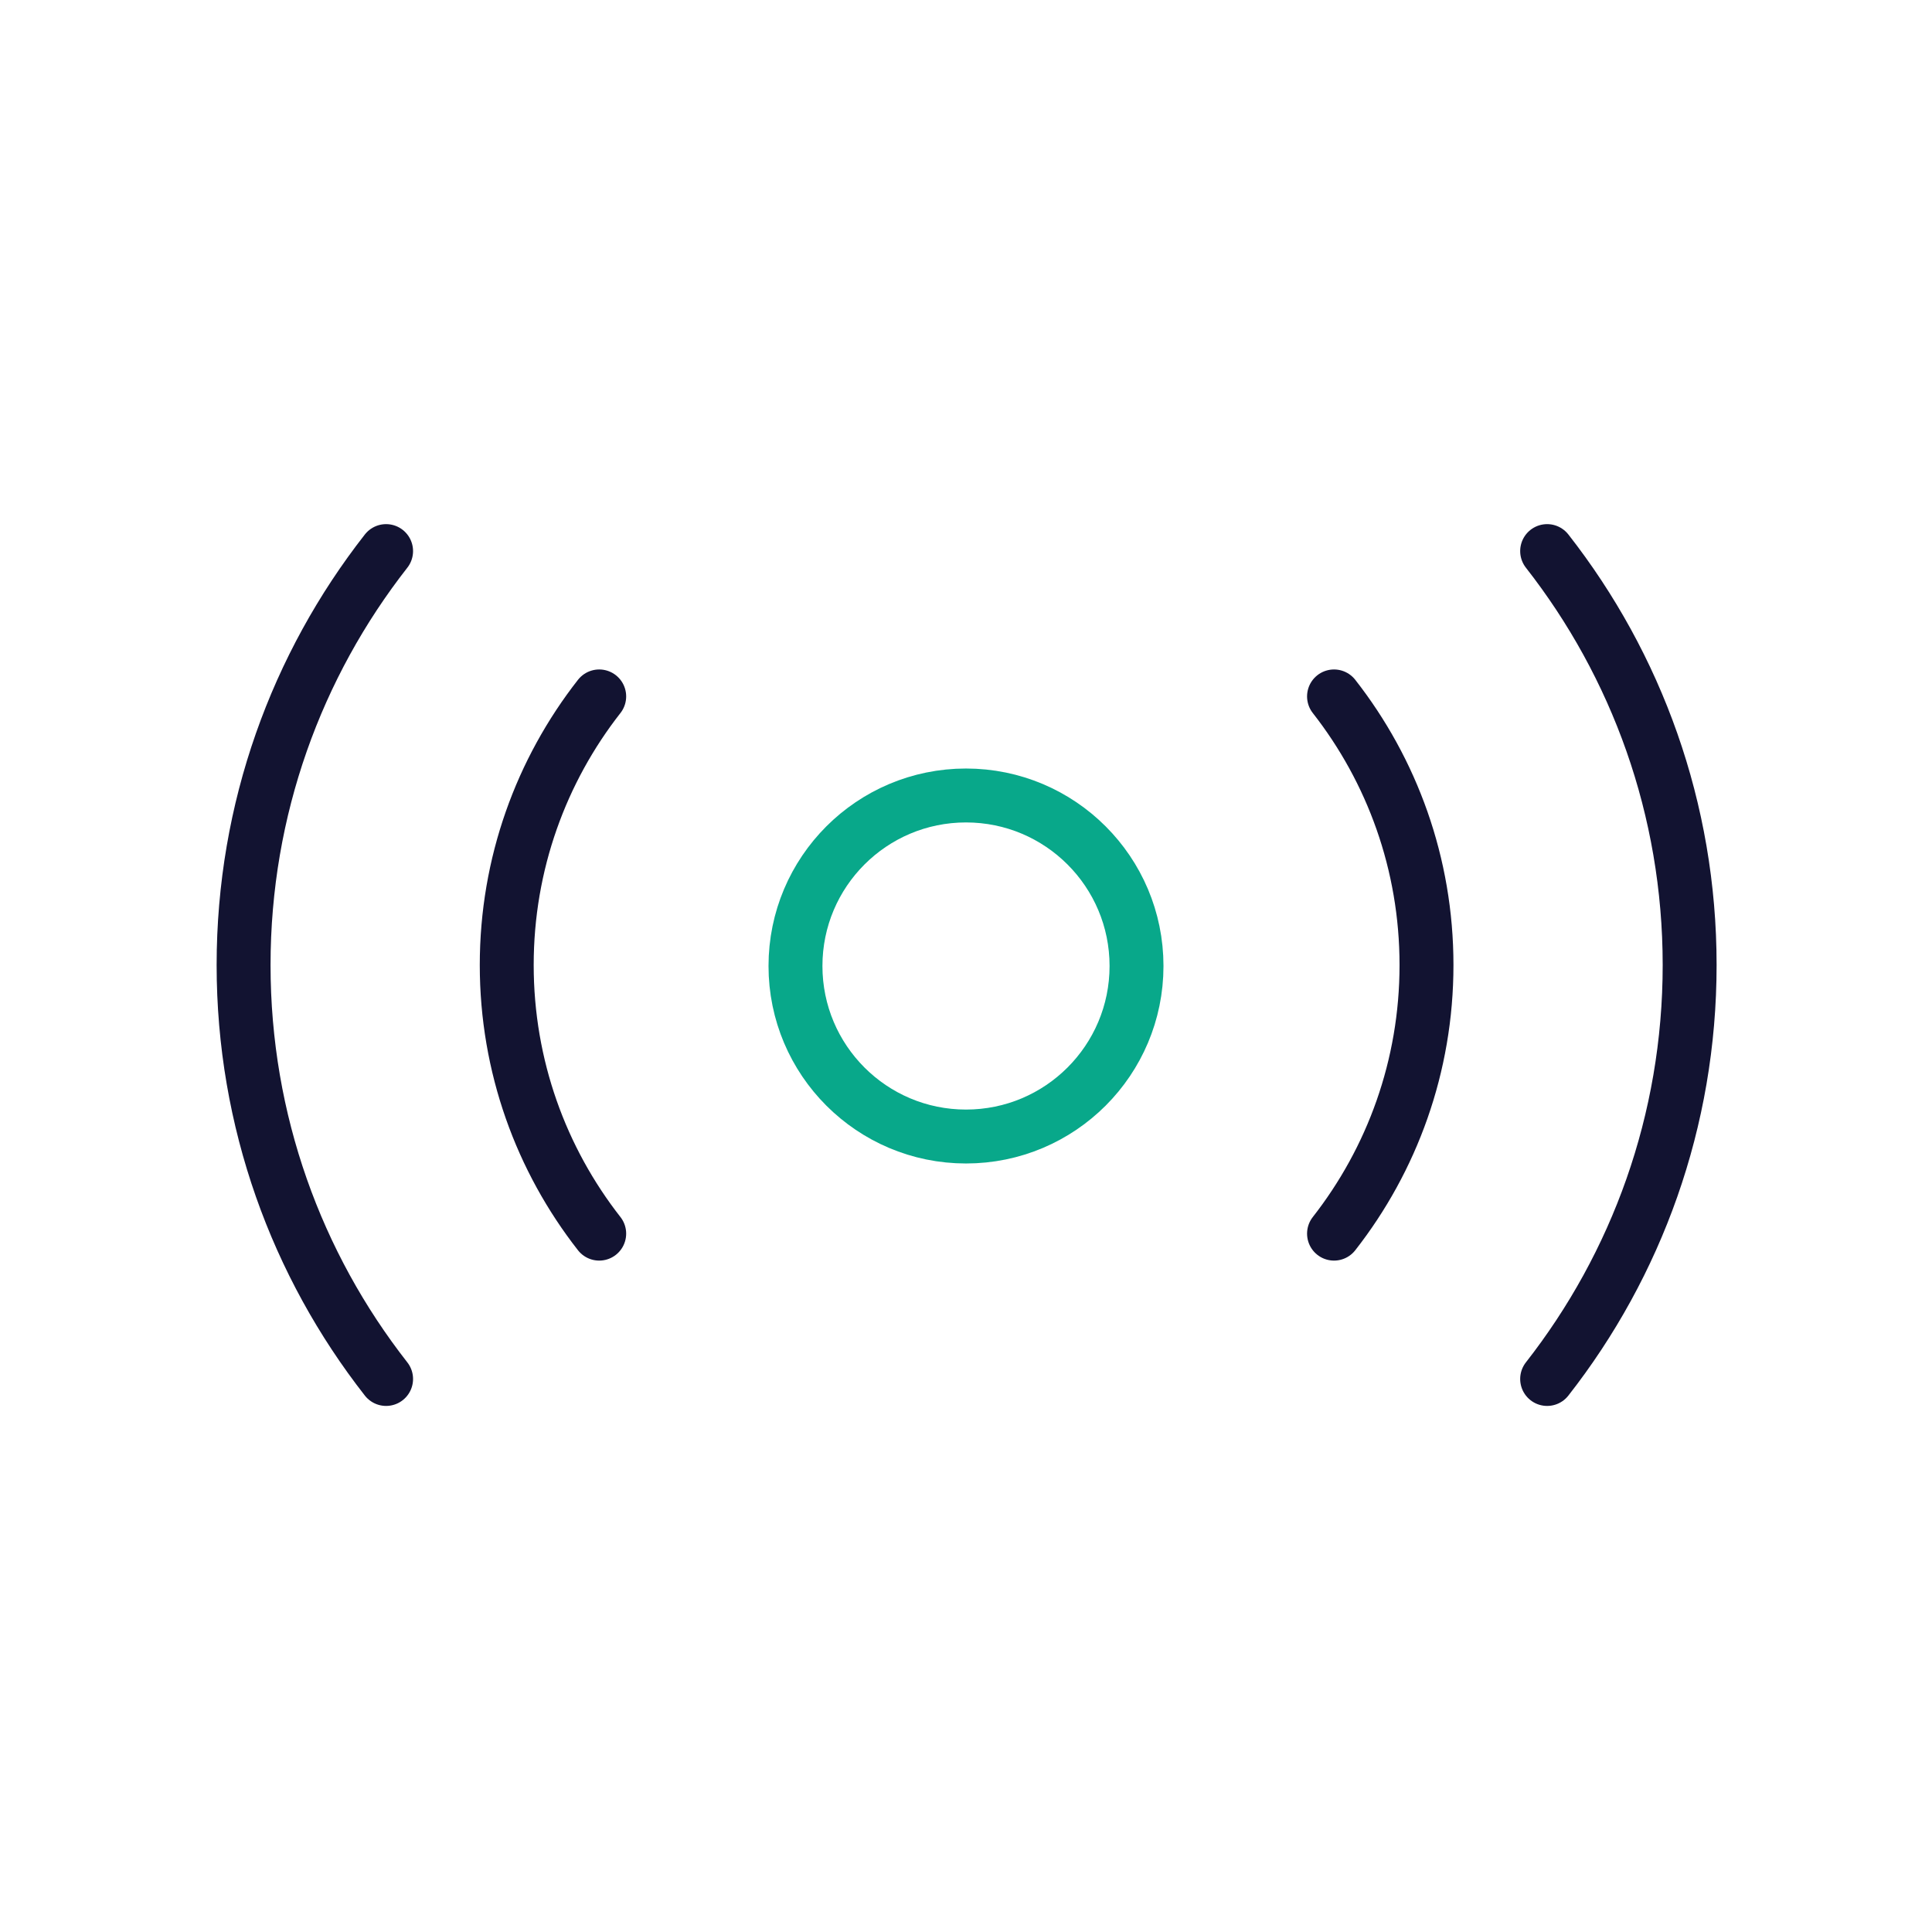
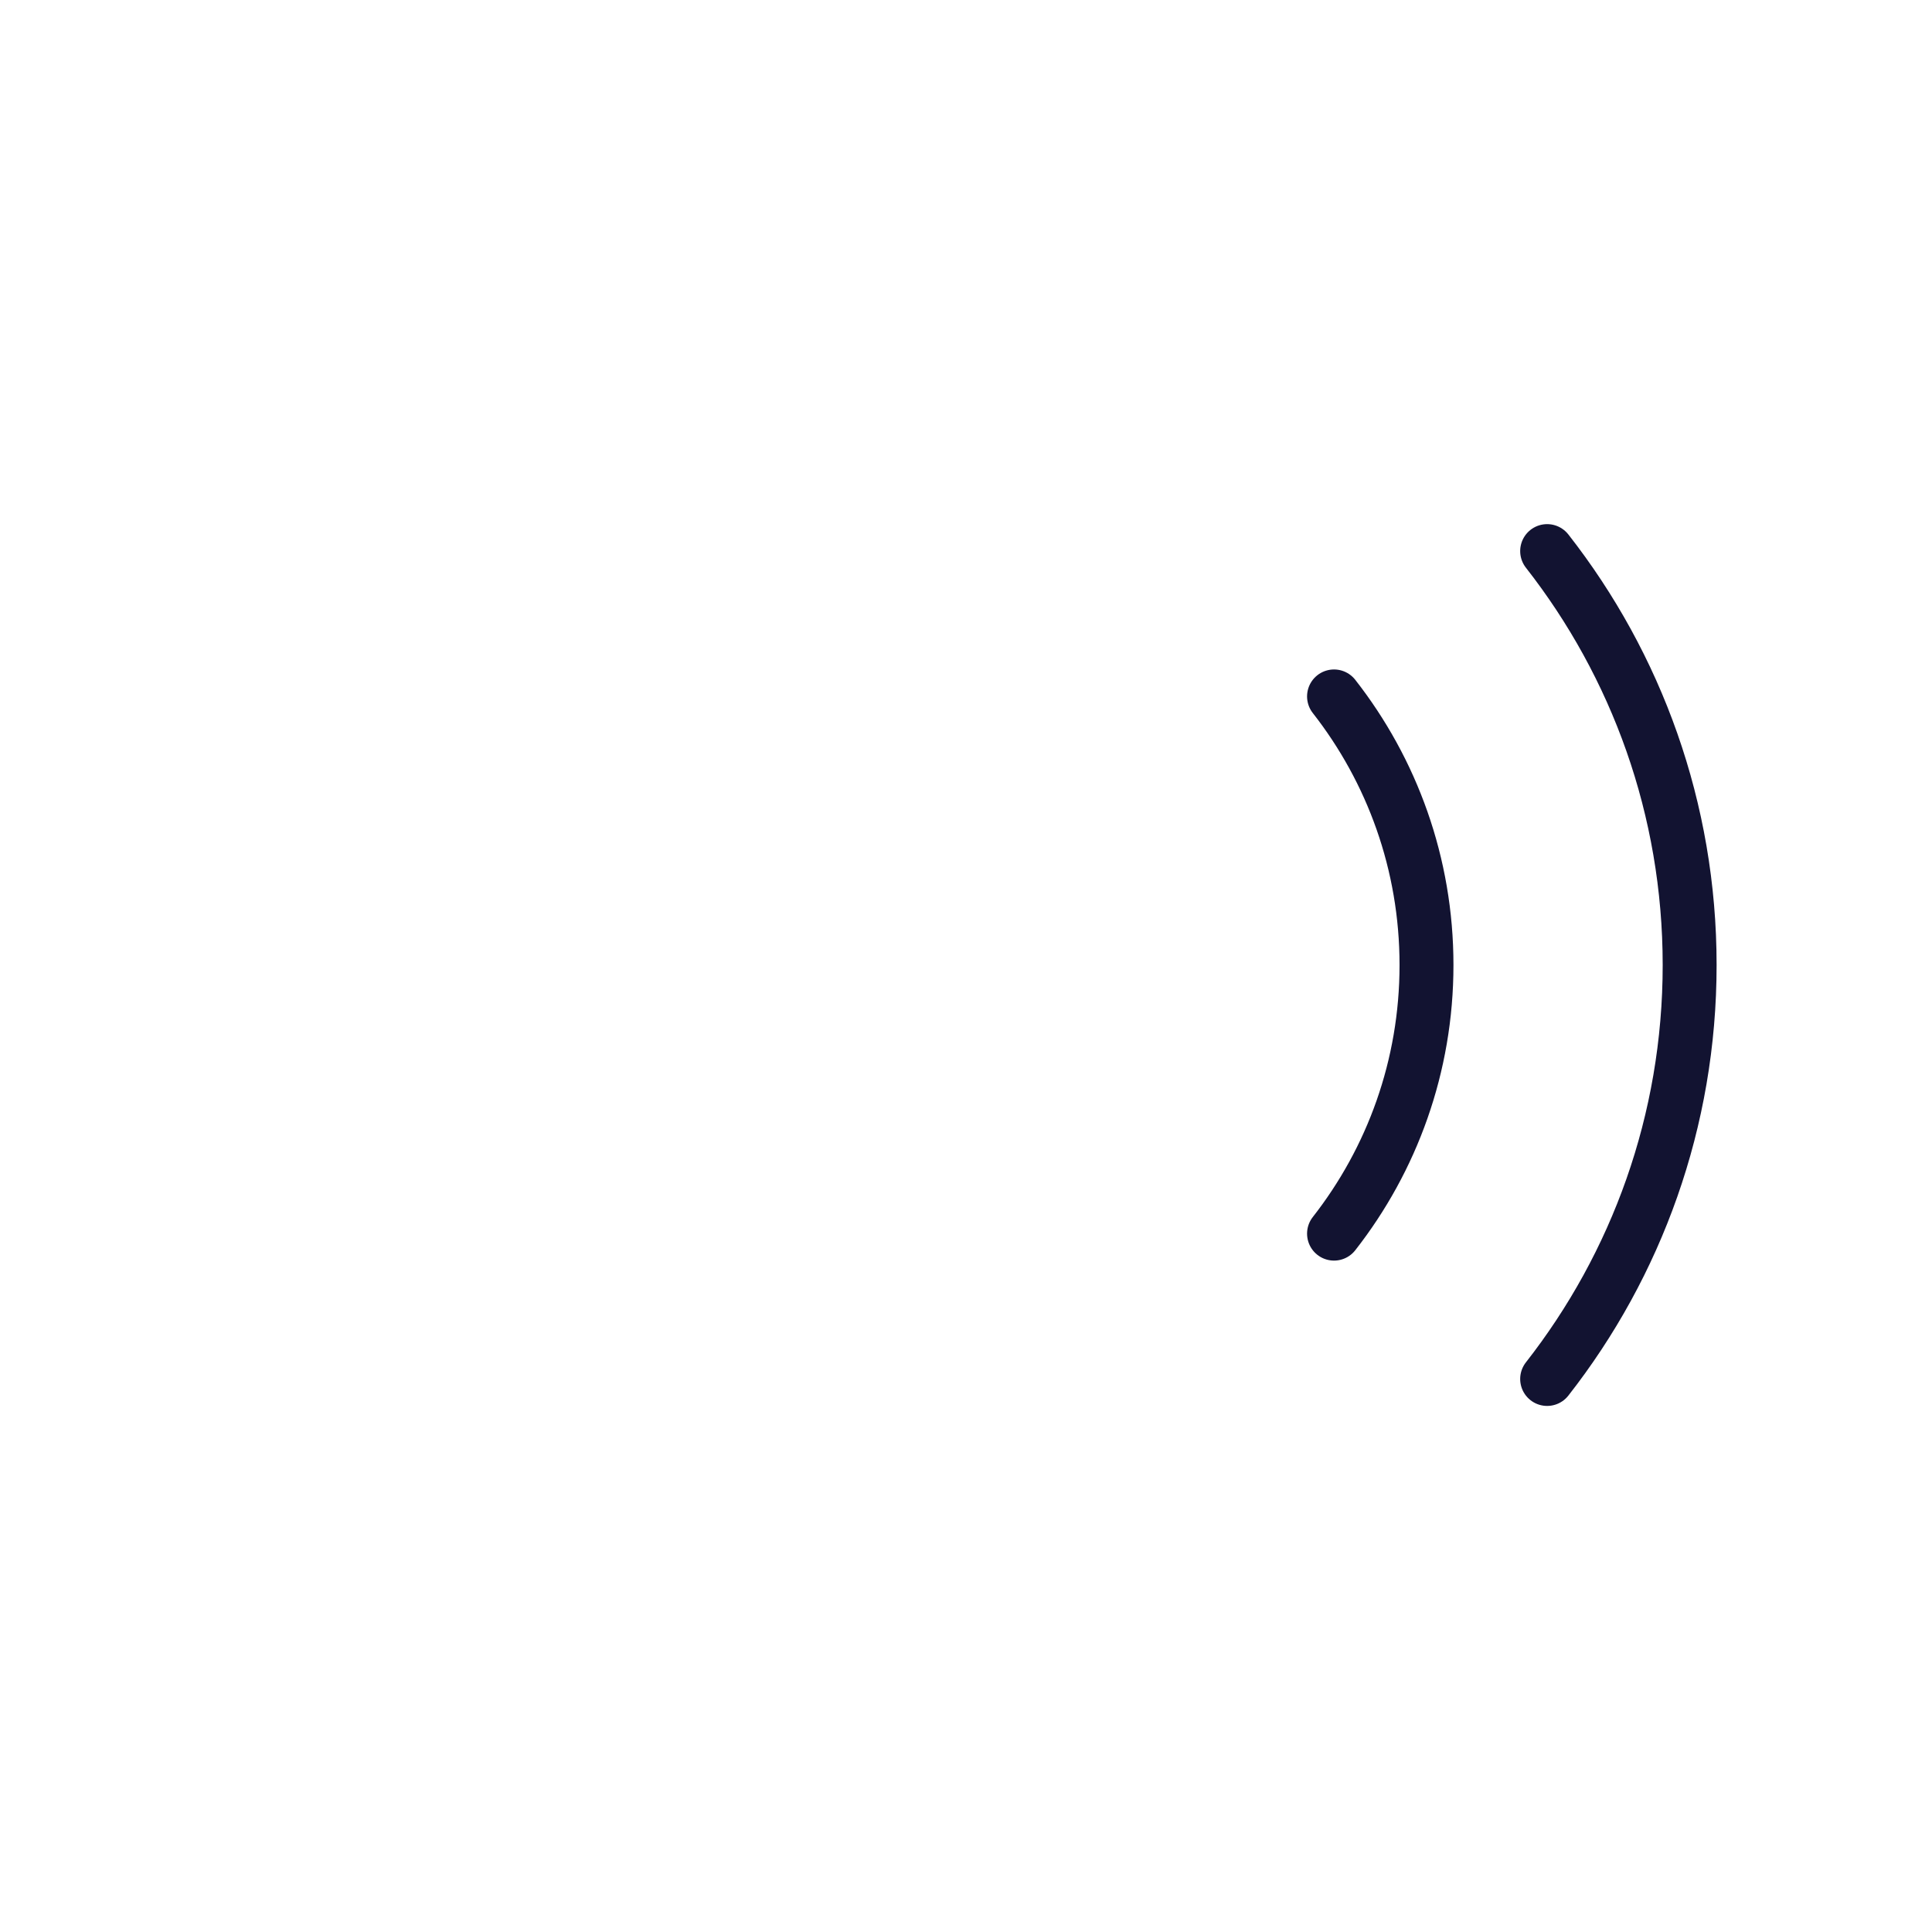
<svg xmlns="http://www.w3.org/2000/svg" width="430" height="430" style="width:100%;height:100%;transform:translate3d(0,0,0);content-visibility:visible" viewBox="0 0 430 430">
  <defs>
    <clipPath id="a">
      <path d="M0 0h430v430H0z" />
    </clipPath>
    <clipPath id="c">
      <path d="M0 0h430v430H0z" />
    </clipPath>
    <clipPath id="b">
      <path d="M0 0h430v430H0z" />
    </clipPath>
  </defs>
  <g fill="none" clip-path="url(#a)">
    <g clip-path="url(#b)" style="display:none">
      <path class="primary" style="display:none" />
      <path class="primary" style="display:none" />
      <path class="primary" style="display:none" />
      <path class="primary" style="display:none" />
      <path class="primary" style="display:none" />
      <path class="primary" style="display:none" />
      <path class="primary" style="display:none" />
      <path class="primary" style="display:none" />
      <path class="primary" style="display:none" />
-       <path class="primary" style="display:none" />
      <path class="secondary" style="display:none" />
    </g>
    <g clip-path="url(#c)" style="display:block">
-       <path stroke="#121331" stroke-linecap="round" stroke-linejoin="round" stroke-width="12" d="M-37.141 91.914C-57.016 66.52-68.859 34.54-68.859-.216c0-34.756 11.843-66.736 31.718-92.13M10.291 59.568C-2.606 43.09-10.291 22.338-10.291-.216c0-22.554 7.685-43.306 20.582-59.784" class="primary" style="display:block" transform="translate(123.073 215)" />
-       <path class="primary" style="display:none" />
-       <path class="primary" style="display:none" />
      <path class="primary" style="display:none" />
      <path class="primary" style="display:none" />
      <path class="primary" style="display:none" />
      <path class="primary" style="display:none" />
      <path stroke="#121331" stroke-linecap="round" stroke-linejoin="round" stroke-width="12" d="M-37.141 91.914C-57.016 66.52-68.859 34.54-68.859-.216c0-34.756 11.843-66.736 31.718-92.13M10.291 59.568C-2.606 43.09-10.291 22.338-10.291-.216c0-22.554 7.685-43.306 20.582-59.784" class="primary" style="display:block" transform="matrix(-1 0 0 1 307.201 215)" />
      <path class="primary" style="display:none" />
      <path class="primary" style="display:none" />
      <path class="primary" style="display:none" />
      <path class="primary" style="display:none" />
      <path class="primary" style="display:none" />
      <path class="primary" style="display:none" />
-       <path stroke="#08A88A" stroke-linecap="round" stroke-linejoin="round" stroke-width="12" d="M-37.953 0c0 20.961 16.992 37.953 37.953 37.953 20.961 0 37.953-16.992 37.953-37.953 0-20.961-16.992-37.953-37.953-37.953-20.961 0-37.953 16.992-37.953 37.953z" class="secondary" style="display:block" transform="translate(215 215)" />
    </g>
  </g>
</svg>